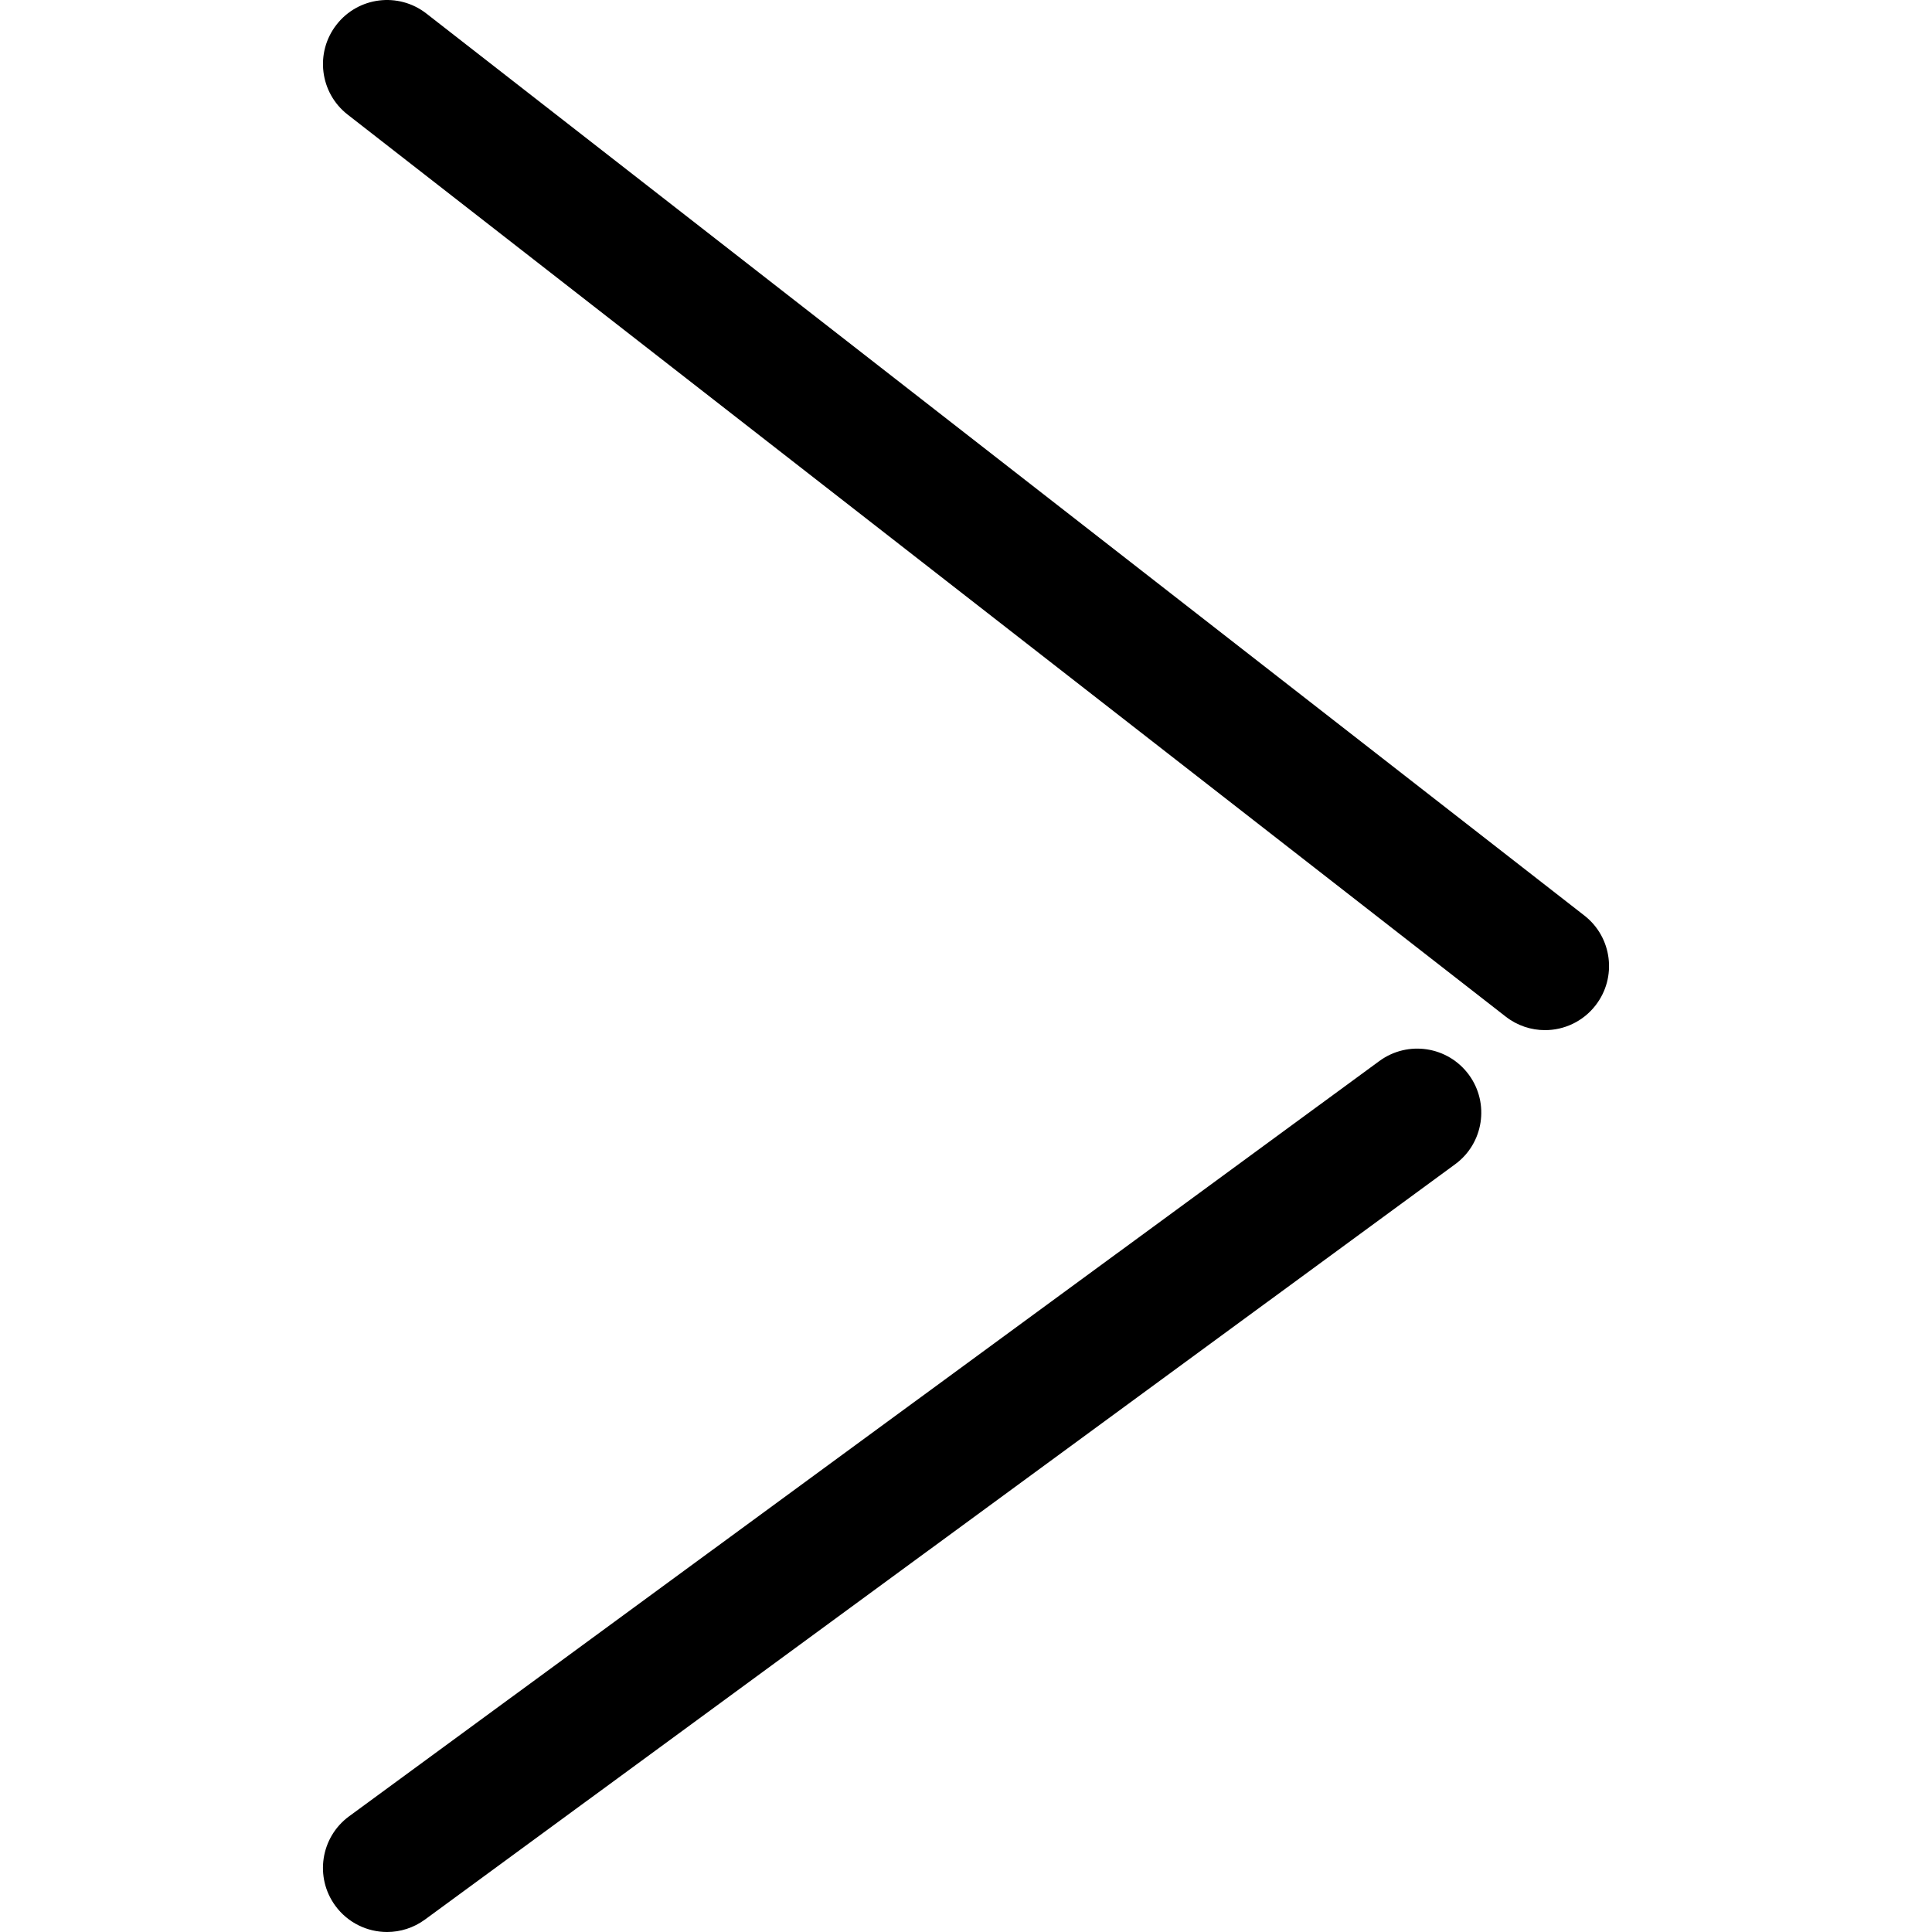
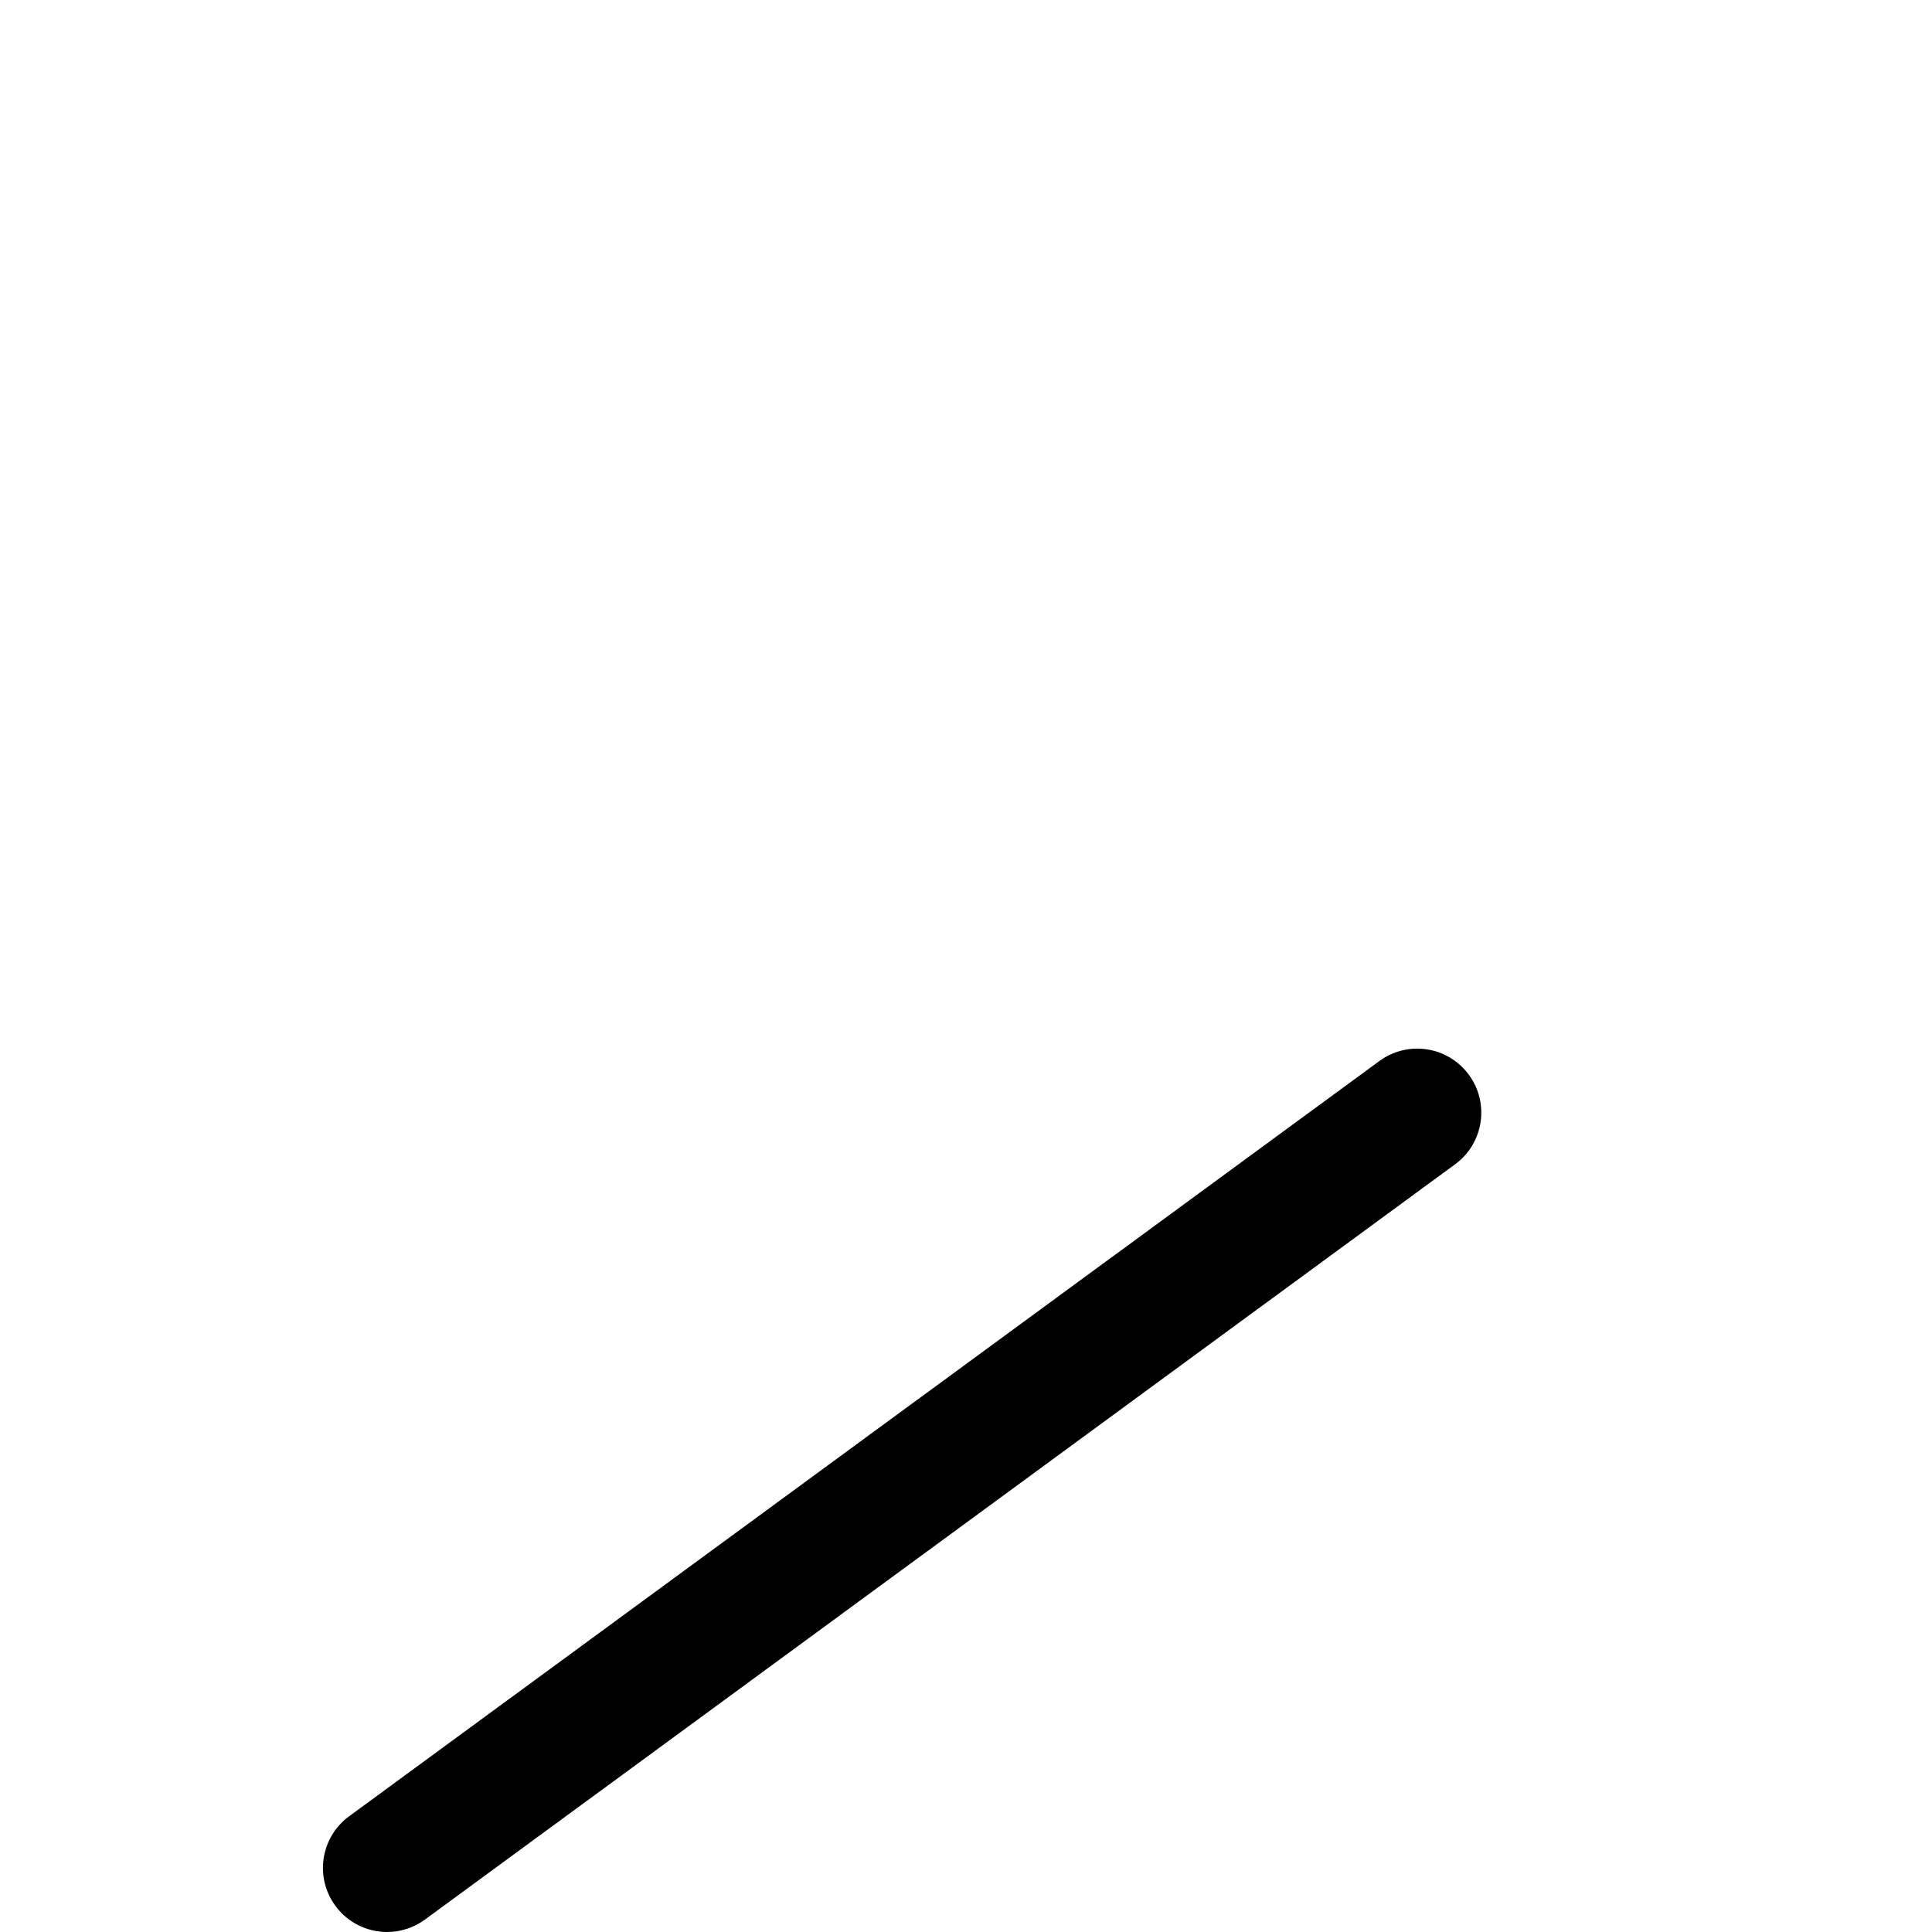
<svg xmlns="http://www.w3.org/2000/svg" version="1.1" id="Capa_1" x="0px" y="0px" viewBox="0 0 512.003 512.003" style="enable-background:new 0 0 512.003 512.003;" xml:space="preserve">
  <g>
    <g>
      <g>
        <path d="M365.545,281.187L92.523,481.334c-7.557,5.544-9.193,16.162-3.65,23.728c3.328,4.532,8.485,6.941,13.707,6.941     c3.475,0,6.996-1.076,10.021-3.282l273.021-200.174c7.557-5.525,9.193-16.162,3.65-23.719     C383.729,277.28,373.12,275.635,365.545,281.187z" />
-         <path d="M419.877,242.631L112.997,3.588c-7.419-5.773-18.074-4.431-23.82,2.96c-5.764,7.401-4.431,18.065,2.951,23.82     l306.889,239.034c3.107,2.427,6.785,3.595,10.425,3.595c5.047,0,10.048-2.252,13.385-6.546     C428.592,259.059,427.268,248.386,419.877,242.631z" />
      </g>
    </g>
  </g>
  <g>
</g>
  <g>
</g>
  <g>
</g>
  <g>
</g>
  <g>
</g>
  <g>
</g>
  <g>
</g>
  <g>
</g>
  <g>
</g>
  <g>
</g>
  <g>
</g>
  <g>
</g>
  <g>
</g>
  <g>
</g>
  <g>
</g>
</svg>